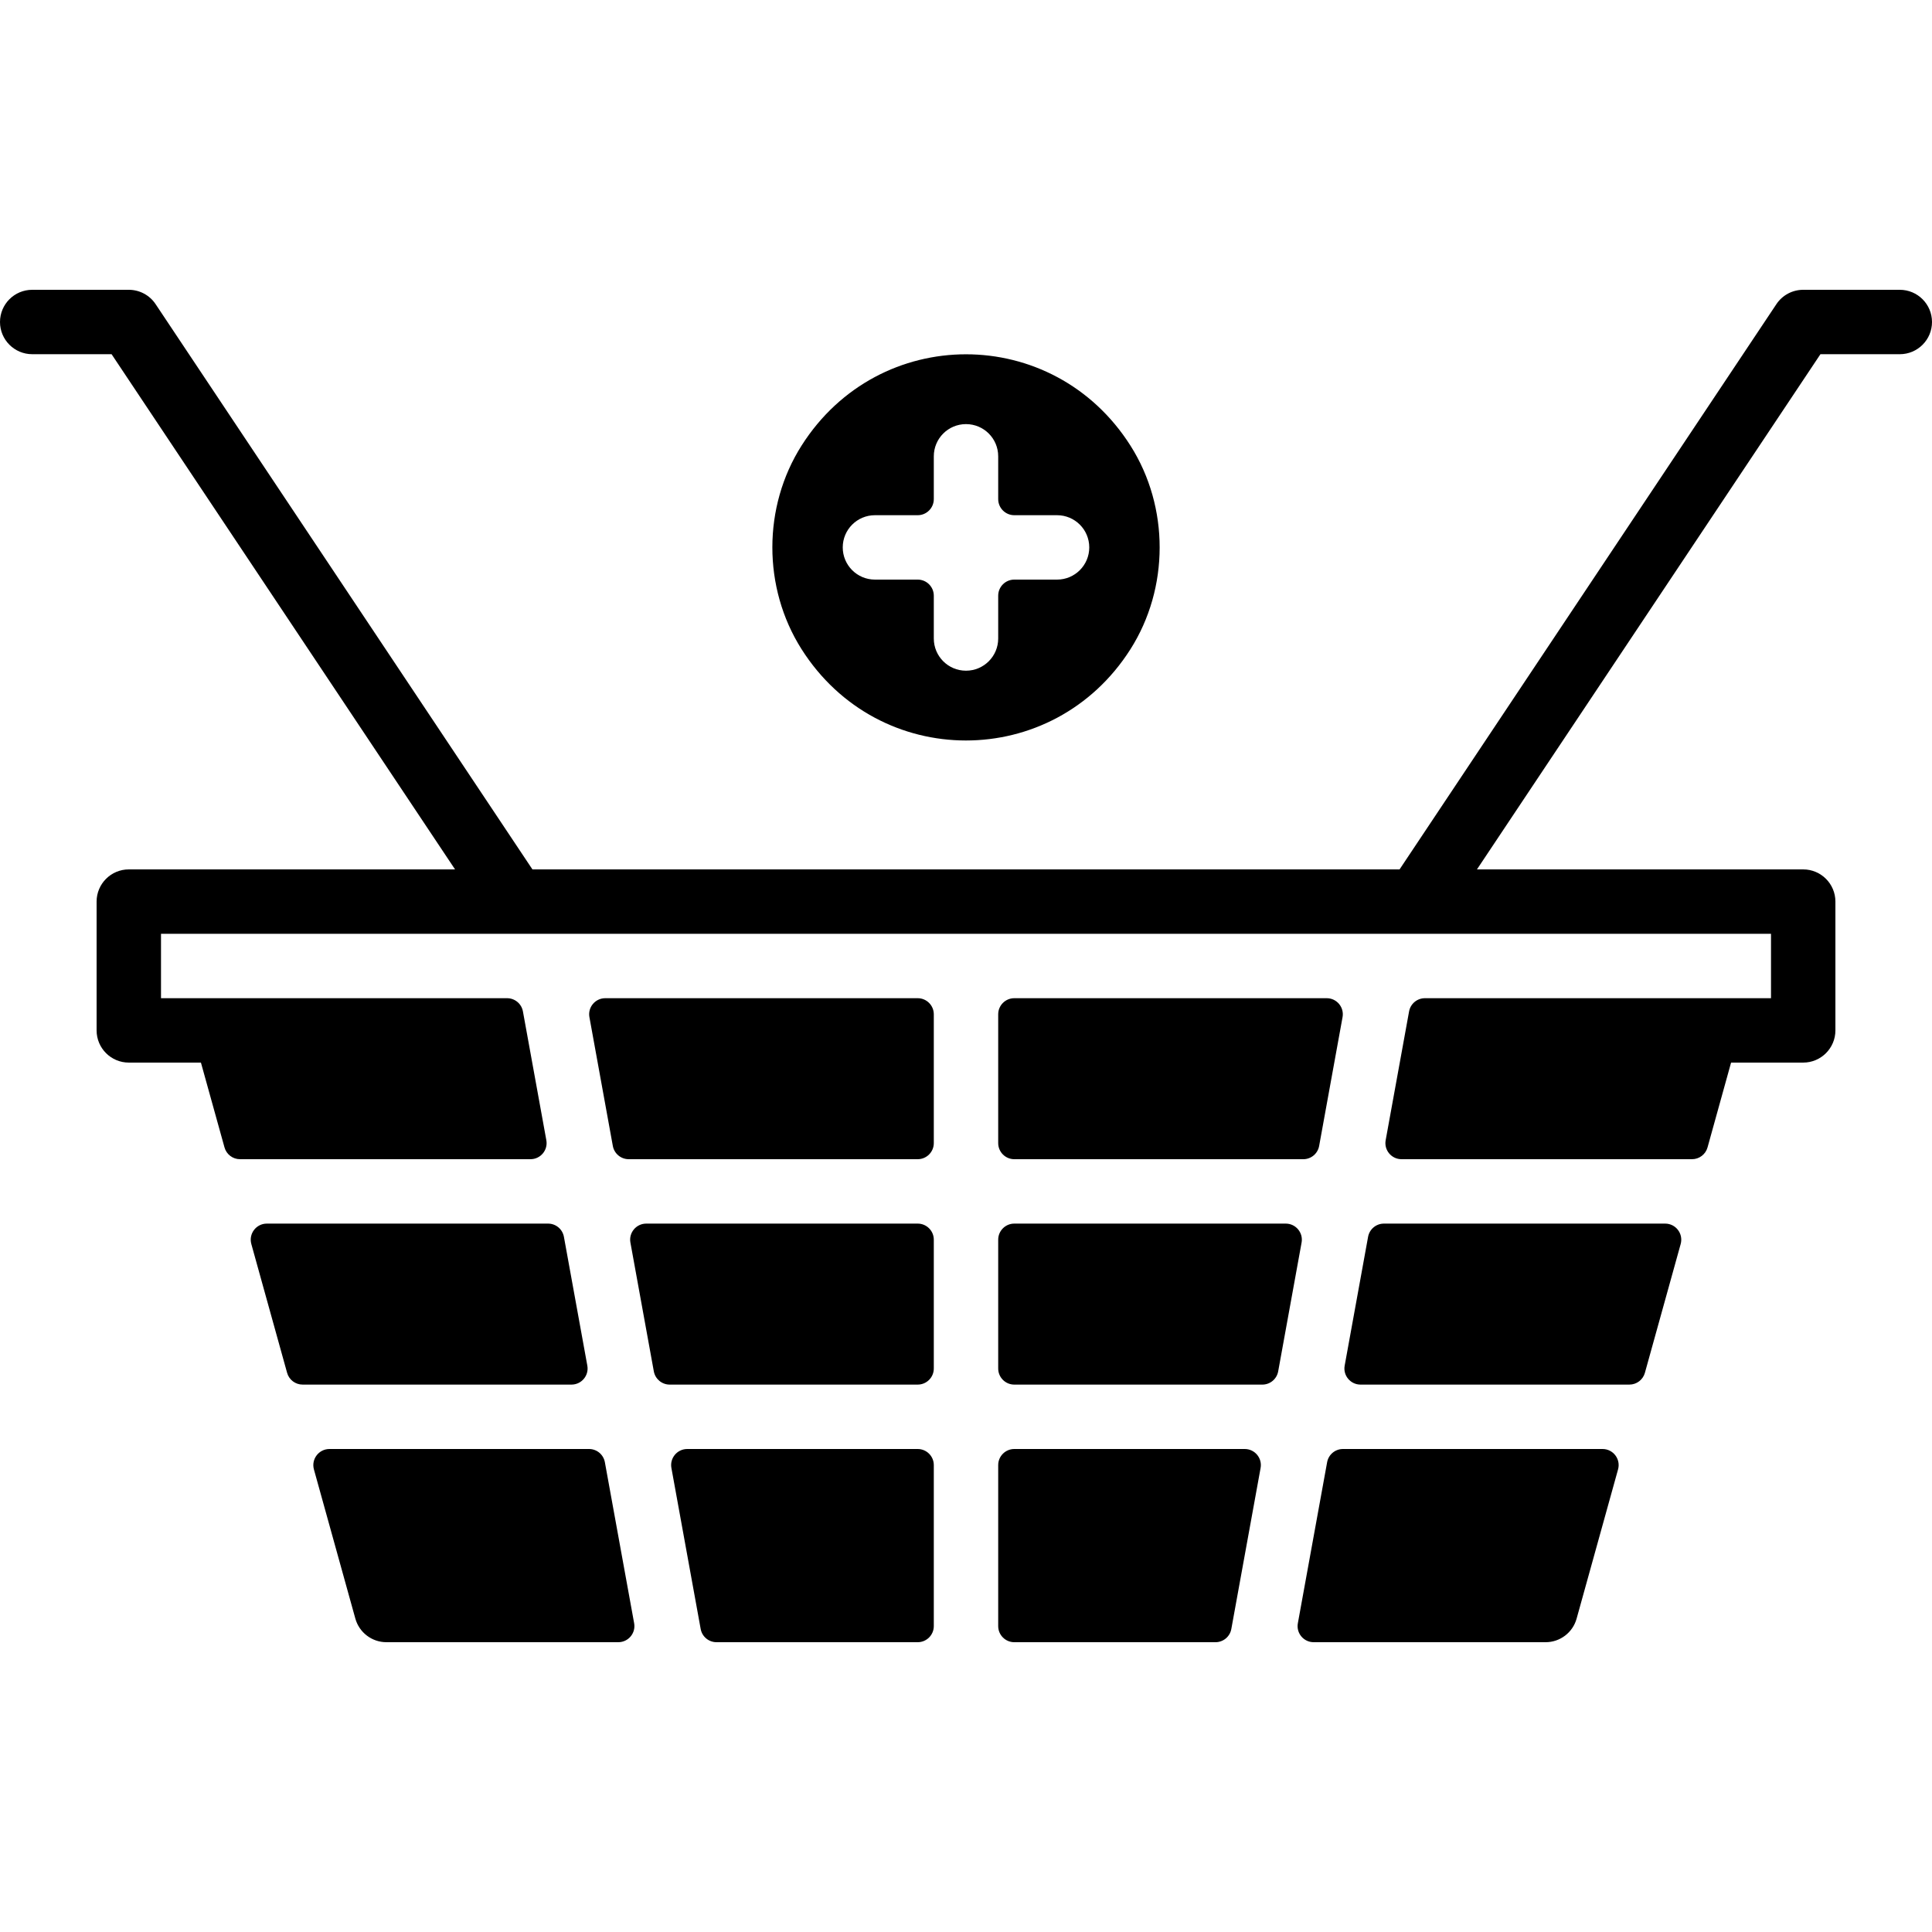
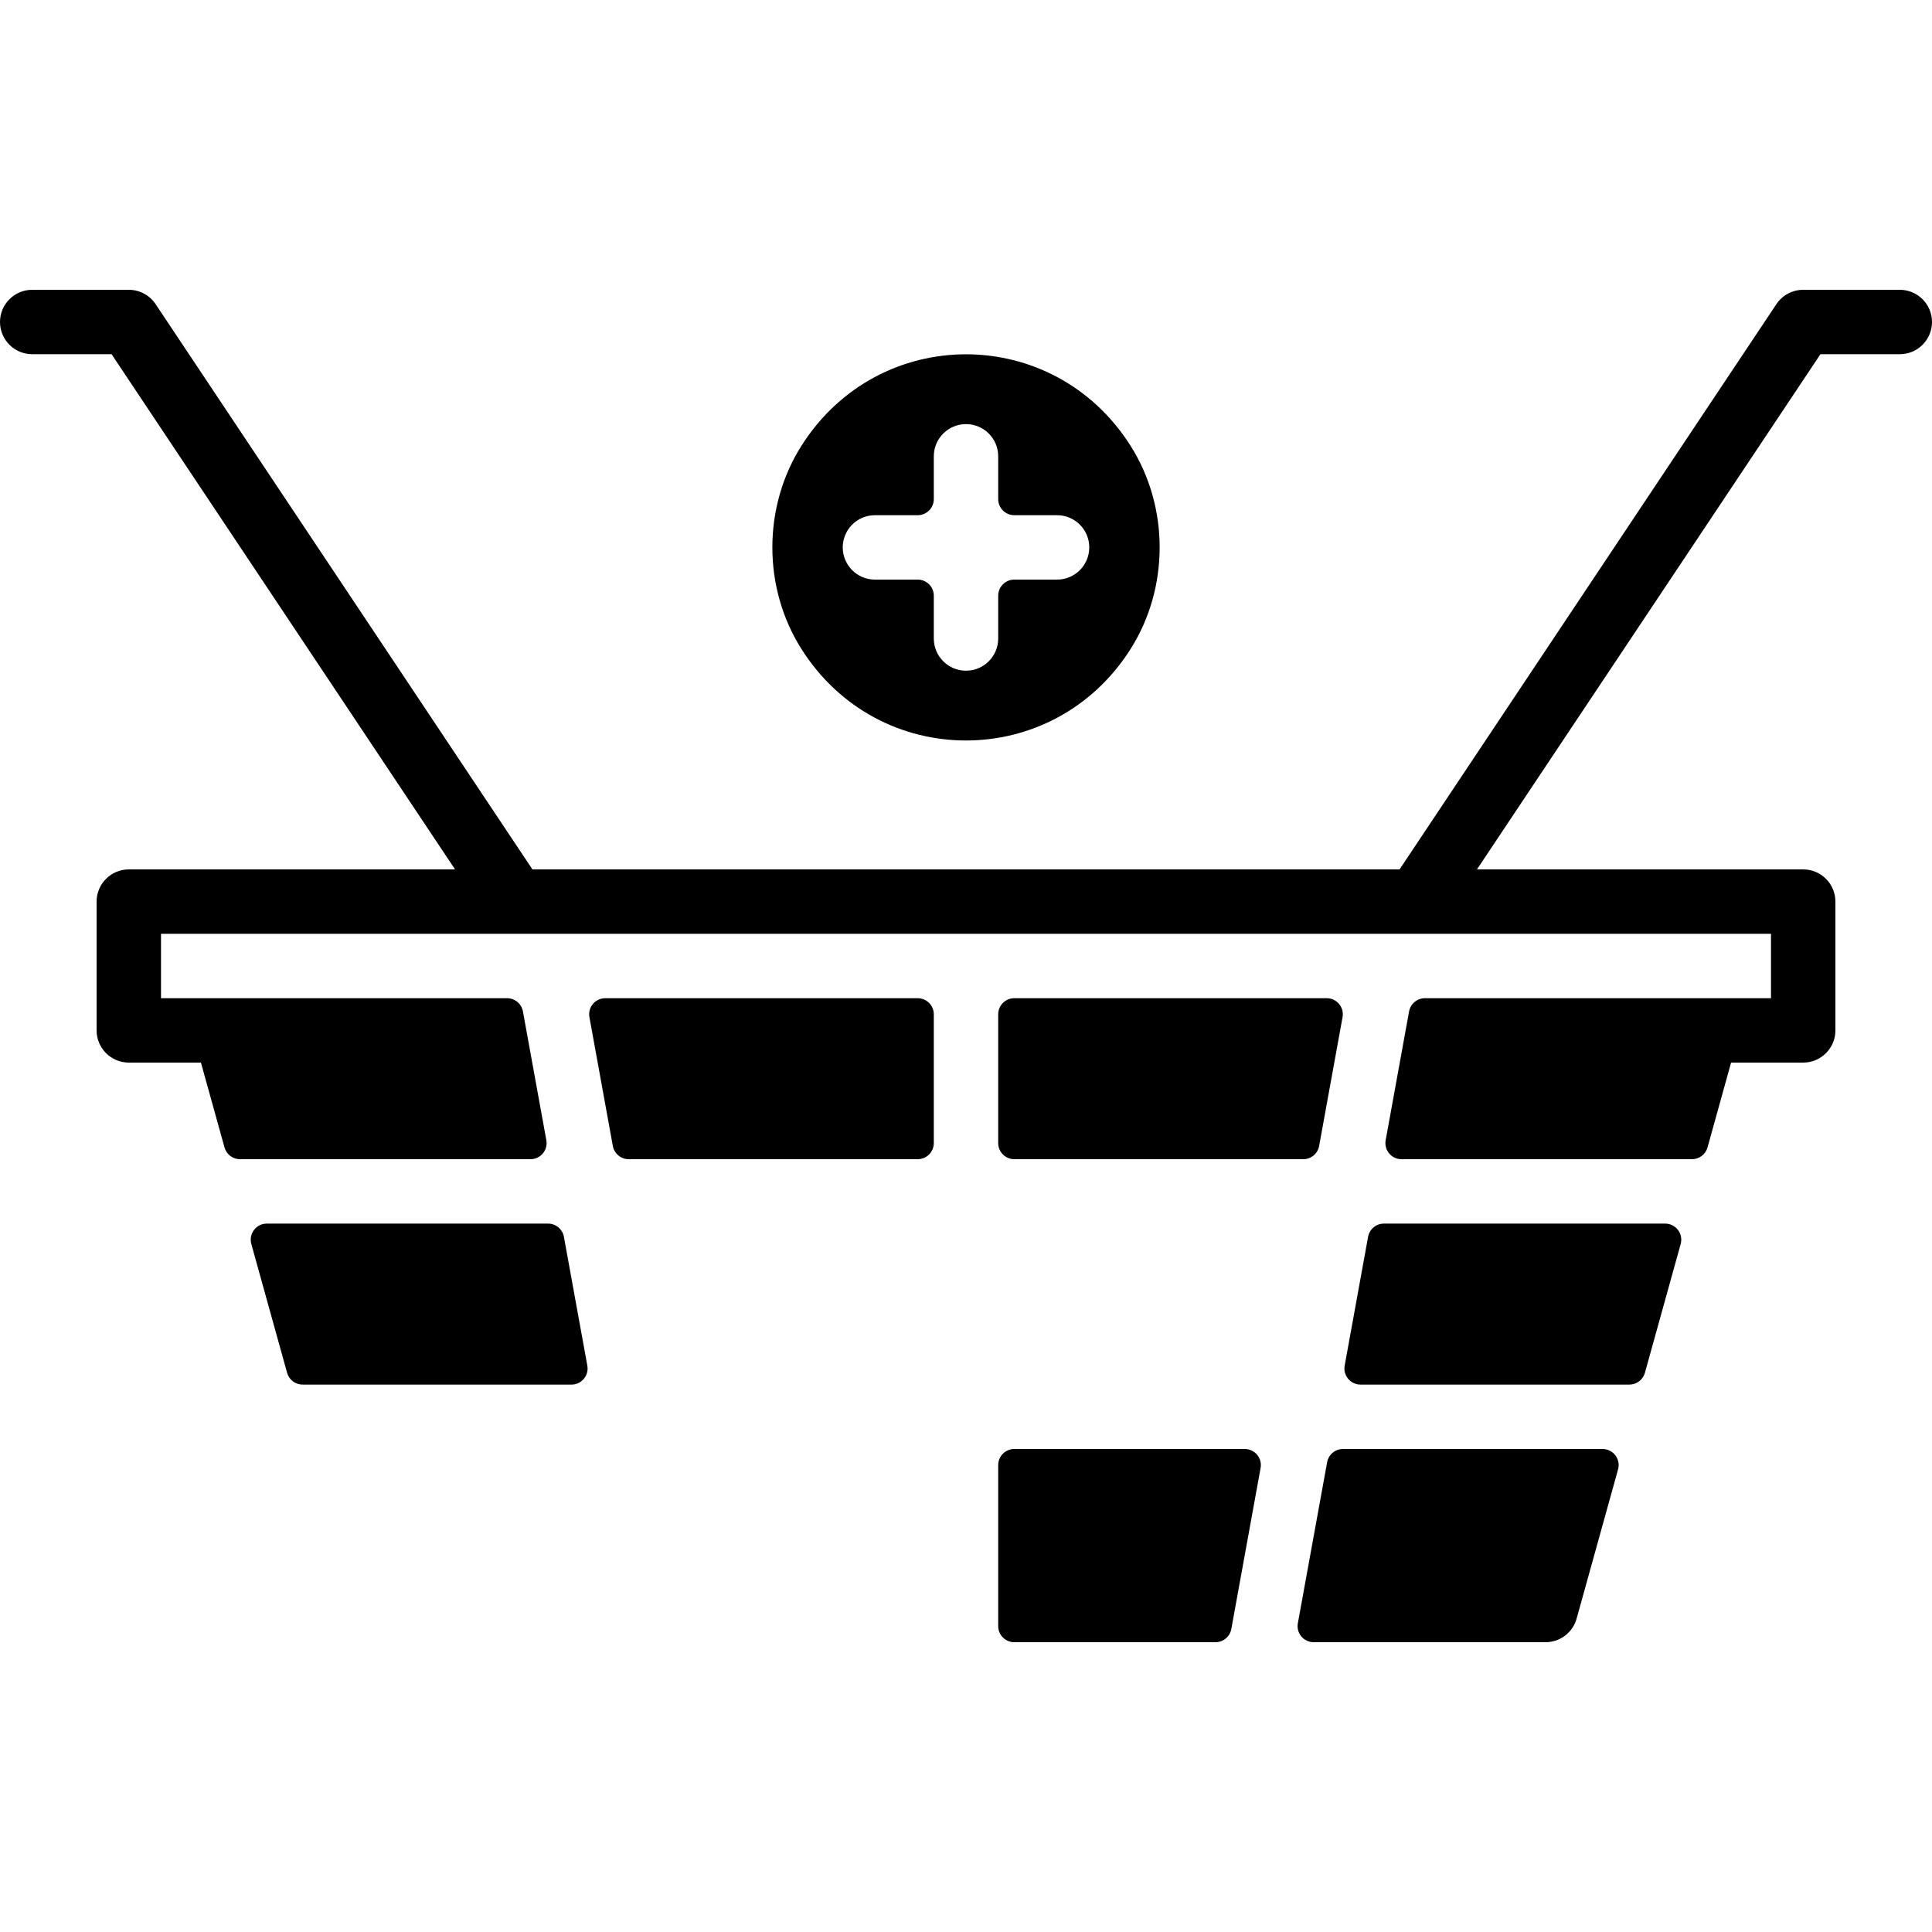
<svg xmlns="http://www.w3.org/2000/svg" fill="#000000" height="800px" width="800px" version="1.1" id="Layer_1" viewBox="0 0 512 512" xml:space="preserve">
  <g>
    <g>
      <path d="M299.614,118.144C289.382,101.982,272.683,93.892,256,93.892c-16.666,0-33.314,8.055-43.554,24.158    c-10.334,16.239-10.351,37.683-0.051,53.948c20.454,32.307,66.662,32.299,87.159,0.094    C309.888,155.853,309.914,134.409,299.614,118.144z M280.132,153.6H268.8c-2.355,0-4.267,1.911-4.267,4.267v11.341    c0,4.71-3.814,8.533-8.533,8.533s-8.533-3.823-8.533-8.533v-11.341c0-2.355-1.911-4.267-4.267-4.267h-11.332    c-4.719,0-8.533-3.823-8.533-8.533s3.814-8.533,8.533-8.533H243.2c2.355,0,4.267-1.911,4.267-4.267v-11.341    c0-4.71,3.814-8.533,8.533-8.533s8.533,3.823,8.533,8.533v11.341c0,2.355,1.911,4.267,4.267,4.267h11.332    c4.719,0,8.533,3.823,8.533,8.533S284.851,153.6,280.132,153.6z" />
    </g>
  </g>
  <g>
    <g>
      <path d="M329.873,384H268.8c-2.355,0-4.267,1.911-4.267,4.267v42.667c0,2.355,1.911,4.267,4.267,4.267h53.316    c2.065,0,3.831-1.476,4.198-3.507l7.757-42.667C334.549,386.415,332.536,384,329.873,384z" />
    </g>
  </g>
  <g>
    <g>
-       <path d="M243.2,384h-61.073c-2.662,0-4.676,2.415-4.198,5.026l7.757,42.667c0.367,2.031,2.133,3.507,4.198,3.507H243.2    c2.355,0,4.267-1.911,4.267-4.267v-42.667C247.467,385.911,245.555,384,243.2,384z" />
-     </g>
+       </g>
  </g>
  <g>
    <g>
      <path d="M155.648,361.907l-6.204-34.133c-0.367-2.031-2.133-3.507-4.198-3.507h-74.53c-2.825,0-4.864,2.688-4.113,5.41    l9.481,34.133c0.512,1.843,2.193,3.123,4.113,3.123h71.253C154.112,366.933,156.126,364.518,155.648,361.907z" />
    </g>
  </g>
  <g>
    <g>
      <path d="M351.599,264.533H268.8c-2.355,0-4.267,1.911-4.267,4.267v34.133c0,2.355,1.911,4.267,4.267,4.267h76.587    c2.065,0,3.831-1.476,4.198-3.507l6.204-34.133C356.267,266.948,354.261,264.533,351.599,264.533z" />
    </g>
  </g>
  <g>
    <g>
      <path d="M243.2,264.533h-82.799c-2.662,0-4.676,2.415-4.198,5.026l6.204,34.133c0.375,2.031,2.142,3.507,4.207,3.507H243.2    c2.355,0,4.267-1.911,4.267-4.267V268.8C247.467,266.445,245.555,264.533,243.2,264.533z" />
    </g>
  </g>
  <g>
    <g>
-       <path d="M168.055,430.174l-7.757-42.667c-0.367-2.031-2.133-3.507-4.19-3.507H87.313c-2.825,0-4.872,2.688-4.122,5.41    l10.982,39.543c1.033,3.686,4.395,6.246,8.226,6.246h61.457C166.519,435.2,168.533,432.785,168.055,430.174z" />
-     </g>
+       </g>
  </g>
  <g>
    <g>
-       <path d="M340.736,324.267H268.8c-2.355,0-4.267,1.911-4.267,4.267v34.133c0,2.355,1.911,4.267,4.267,4.267h65.732    c2.065,0,3.831-1.476,4.198-3.507l6.204-34.133C345.412,326.682,343.398,324.267,340.736,324.267z" />
-     </g>
+       </g>
  </g>
  <g>
    <g>
      <path d="M424.695,384H355.9c-2.065,0-3.831,1.476-4.198,3.507l-7.757,42.667c-0.478,2.611,1.528,5.026,4.19,5.026H409.6    c3.831,0,7.194-2.551,8.218-6.246L428.8,389.41C429.56,386.688,427.511,384,424.695,384z" />
    </g>
  </g>
  <g>
    <g>
      <path d="M503.467,76.8h-25.6c-2.85,0-5.521,1.425-7.1,3.797L370.901,230.4H141.099L41.233,80.597    c-1.579-2.372-4.25-3.797-7.1-3.797h-25.6C3.823,76.8,0,80.623,0,85.333s3.823,8.533,8.533,8.533h21.035L120.593,230.4h-86.46    c-4.71,0-8.533,3.823-8.533,8.533v34.133c0,4.71,3.823,8.533,8.533,8.533h19.115l6.246,22.477    c0.512,1.843,2.193,3.123,4.105,3.123h76.988c2.662,0,4.676-2.415,4.198-5.026l-6.204-34.133    c-0.367-2.031-2.133-3.507-4.198-3.507H42.667v-17.067h426.667v17.067h-91.716c-2.065,0-3.831,1.476-4.198,3.507l-6.204,34.133    c-0.478,2.611,1.536,5.026,4.198,5.026h76.988c1.92,0,3.601-1.28,4.113-3.123l6.238-22.477h19.115c4.71,0,8.533-3.823,8.533-8.533    v-34.133c0-4.71-3.823-8.533-8.533-8.533h-86.46l91.025-136.533h21.035c4.71,0,8.533-3.823,8.533-8.533S508.177,76.8,503.467,76.8    z" />
    </g>
  </g>
  <g>
    <g>
-       <path d="M243.2,324.267h-71.936c-2.662,0-4.676,2.415-4.198,5.026l6.204,34.133c0.375,2.031,2.142,3.507,4.198,3.507H243.2    c2.355,0,4.267-1.911,4.267-4.267v-34.133C247.467,326.178,245.555,324.267,243.2,324.267z" />
-     </g>
+       </g>
  </g>
  <g>
    <g>
      <path d="M441.284,324.267h-74.53c-2.065,0-3.831,1.476-4.198,3.507l-6.204,34.133c-0.478,2.611,1.536,5.026,4.198,5.026h71.253    c1.92,0,3.601-1.28,4.113-3.123l9.481-34.133C446.148,326.955,444.109,324.267,441.284,324.267z" />
    </g>
  </g>
</svg>